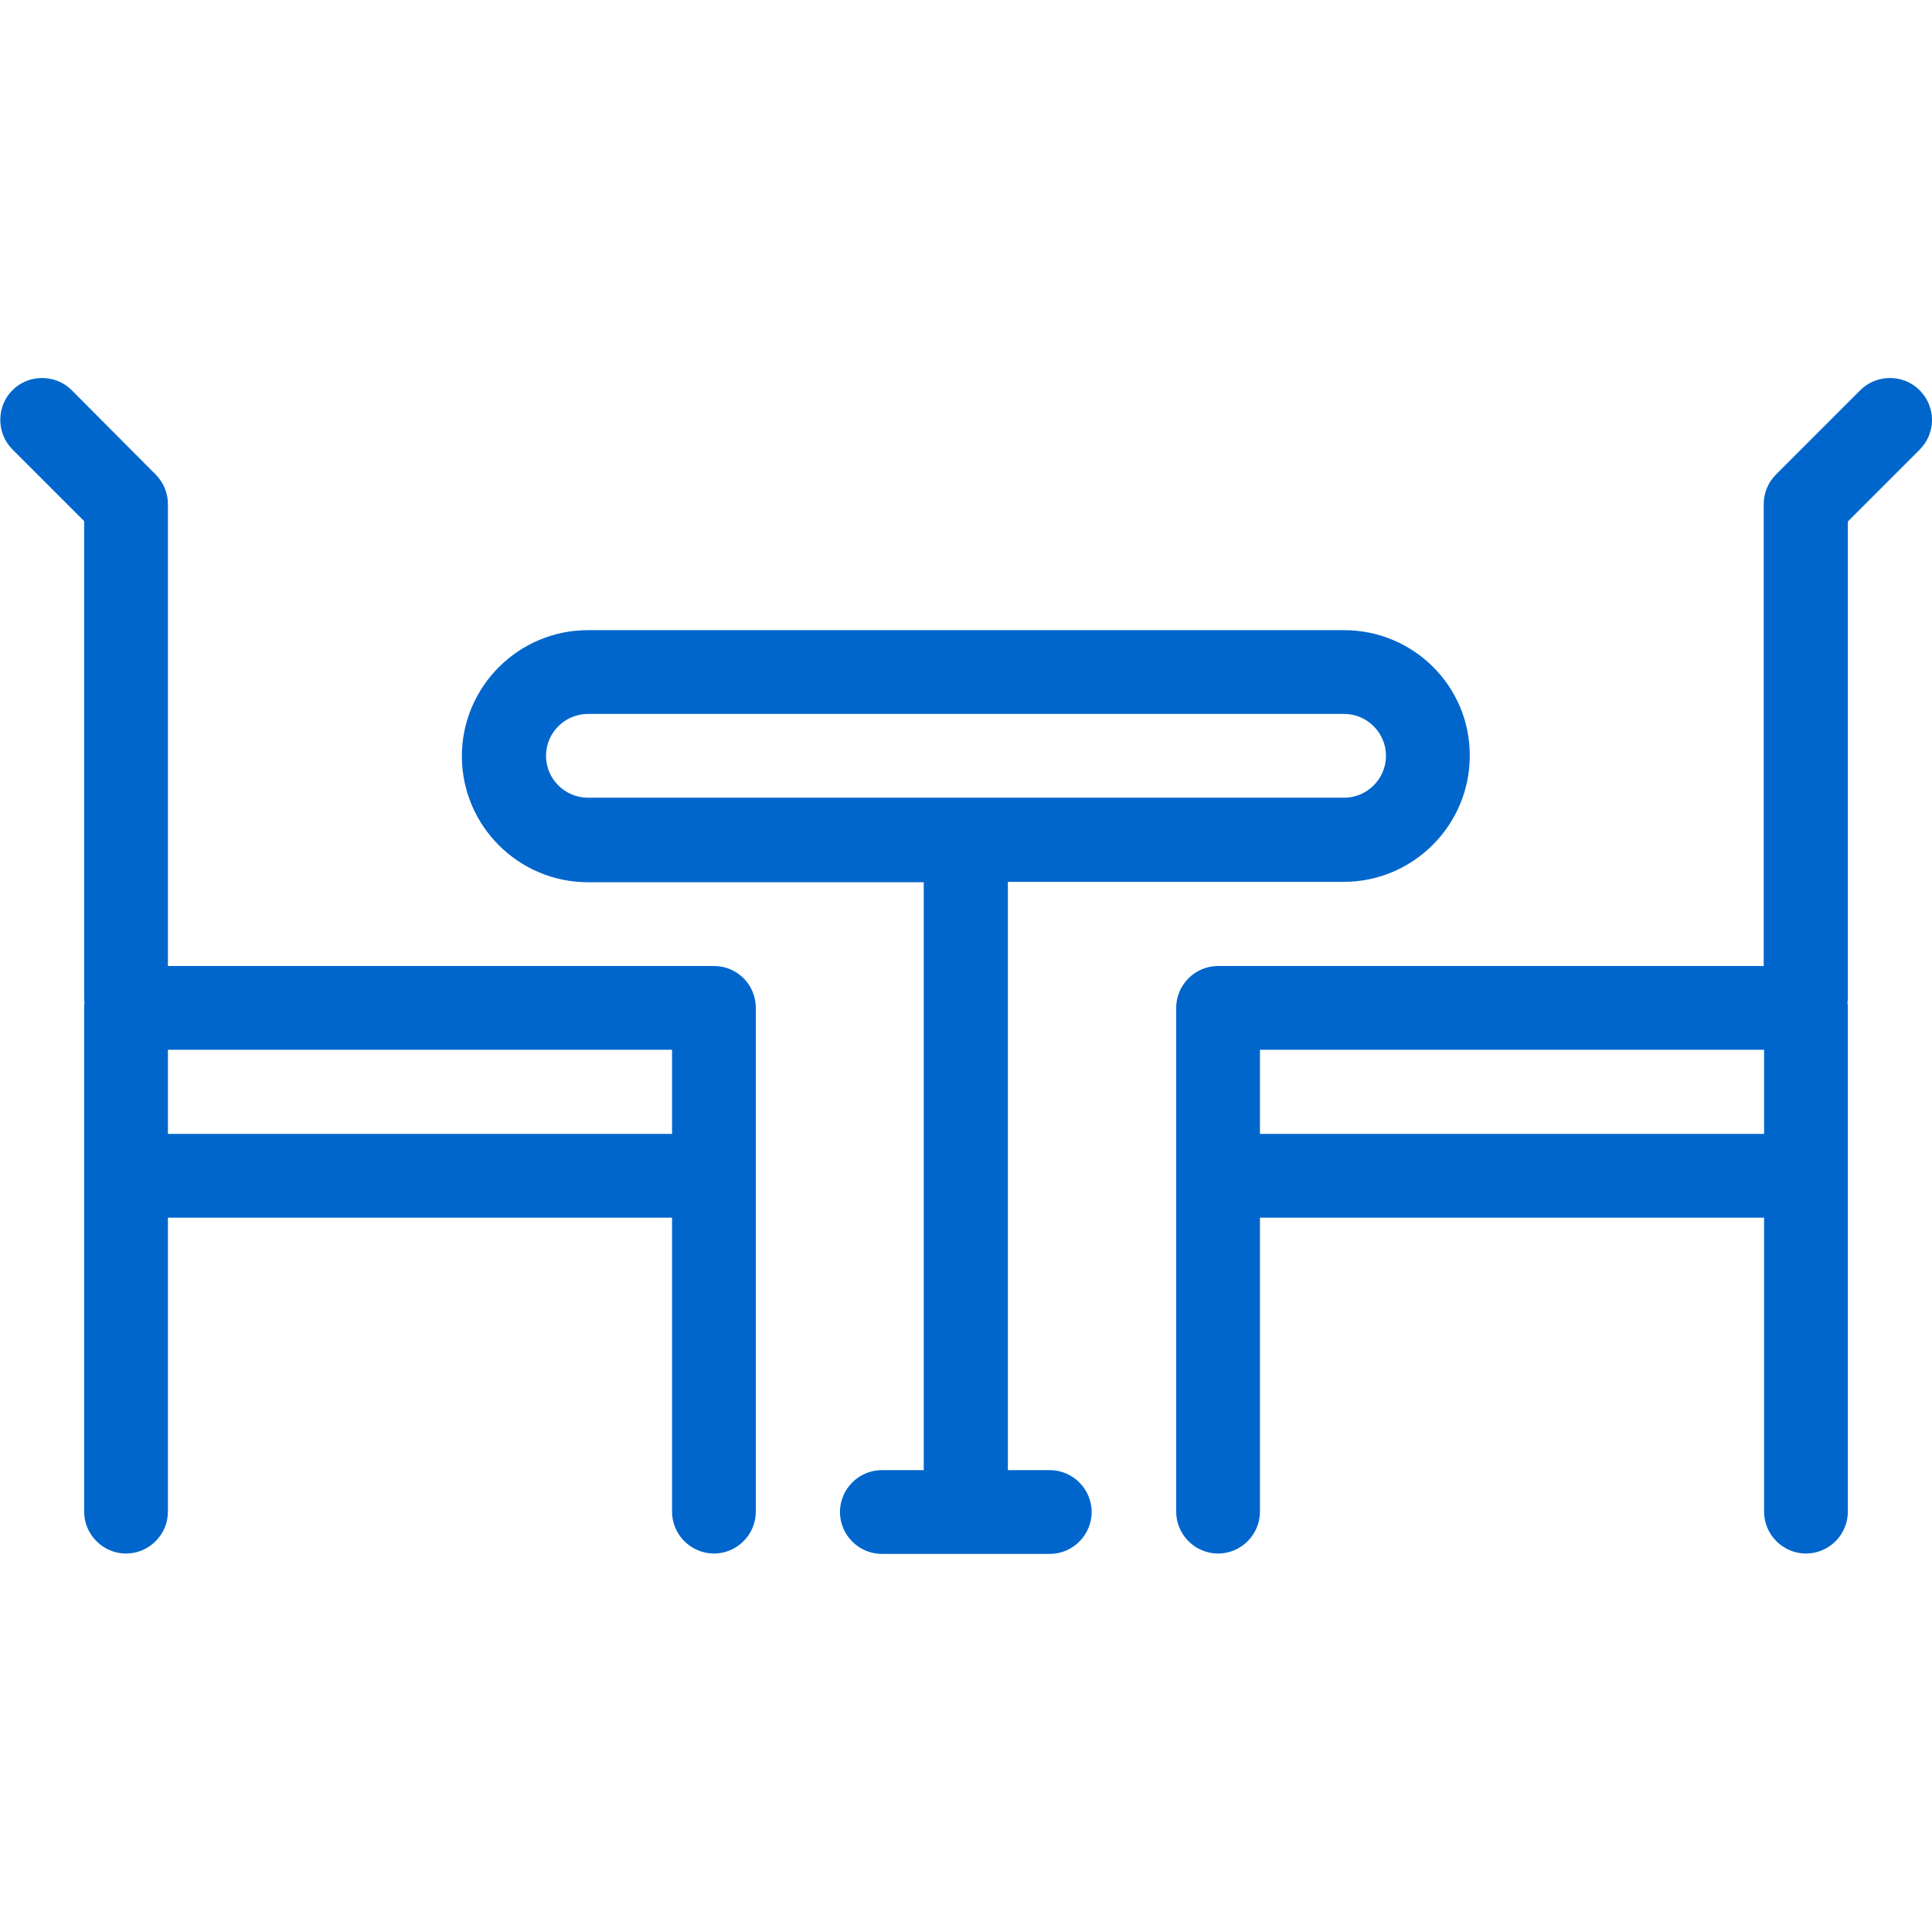
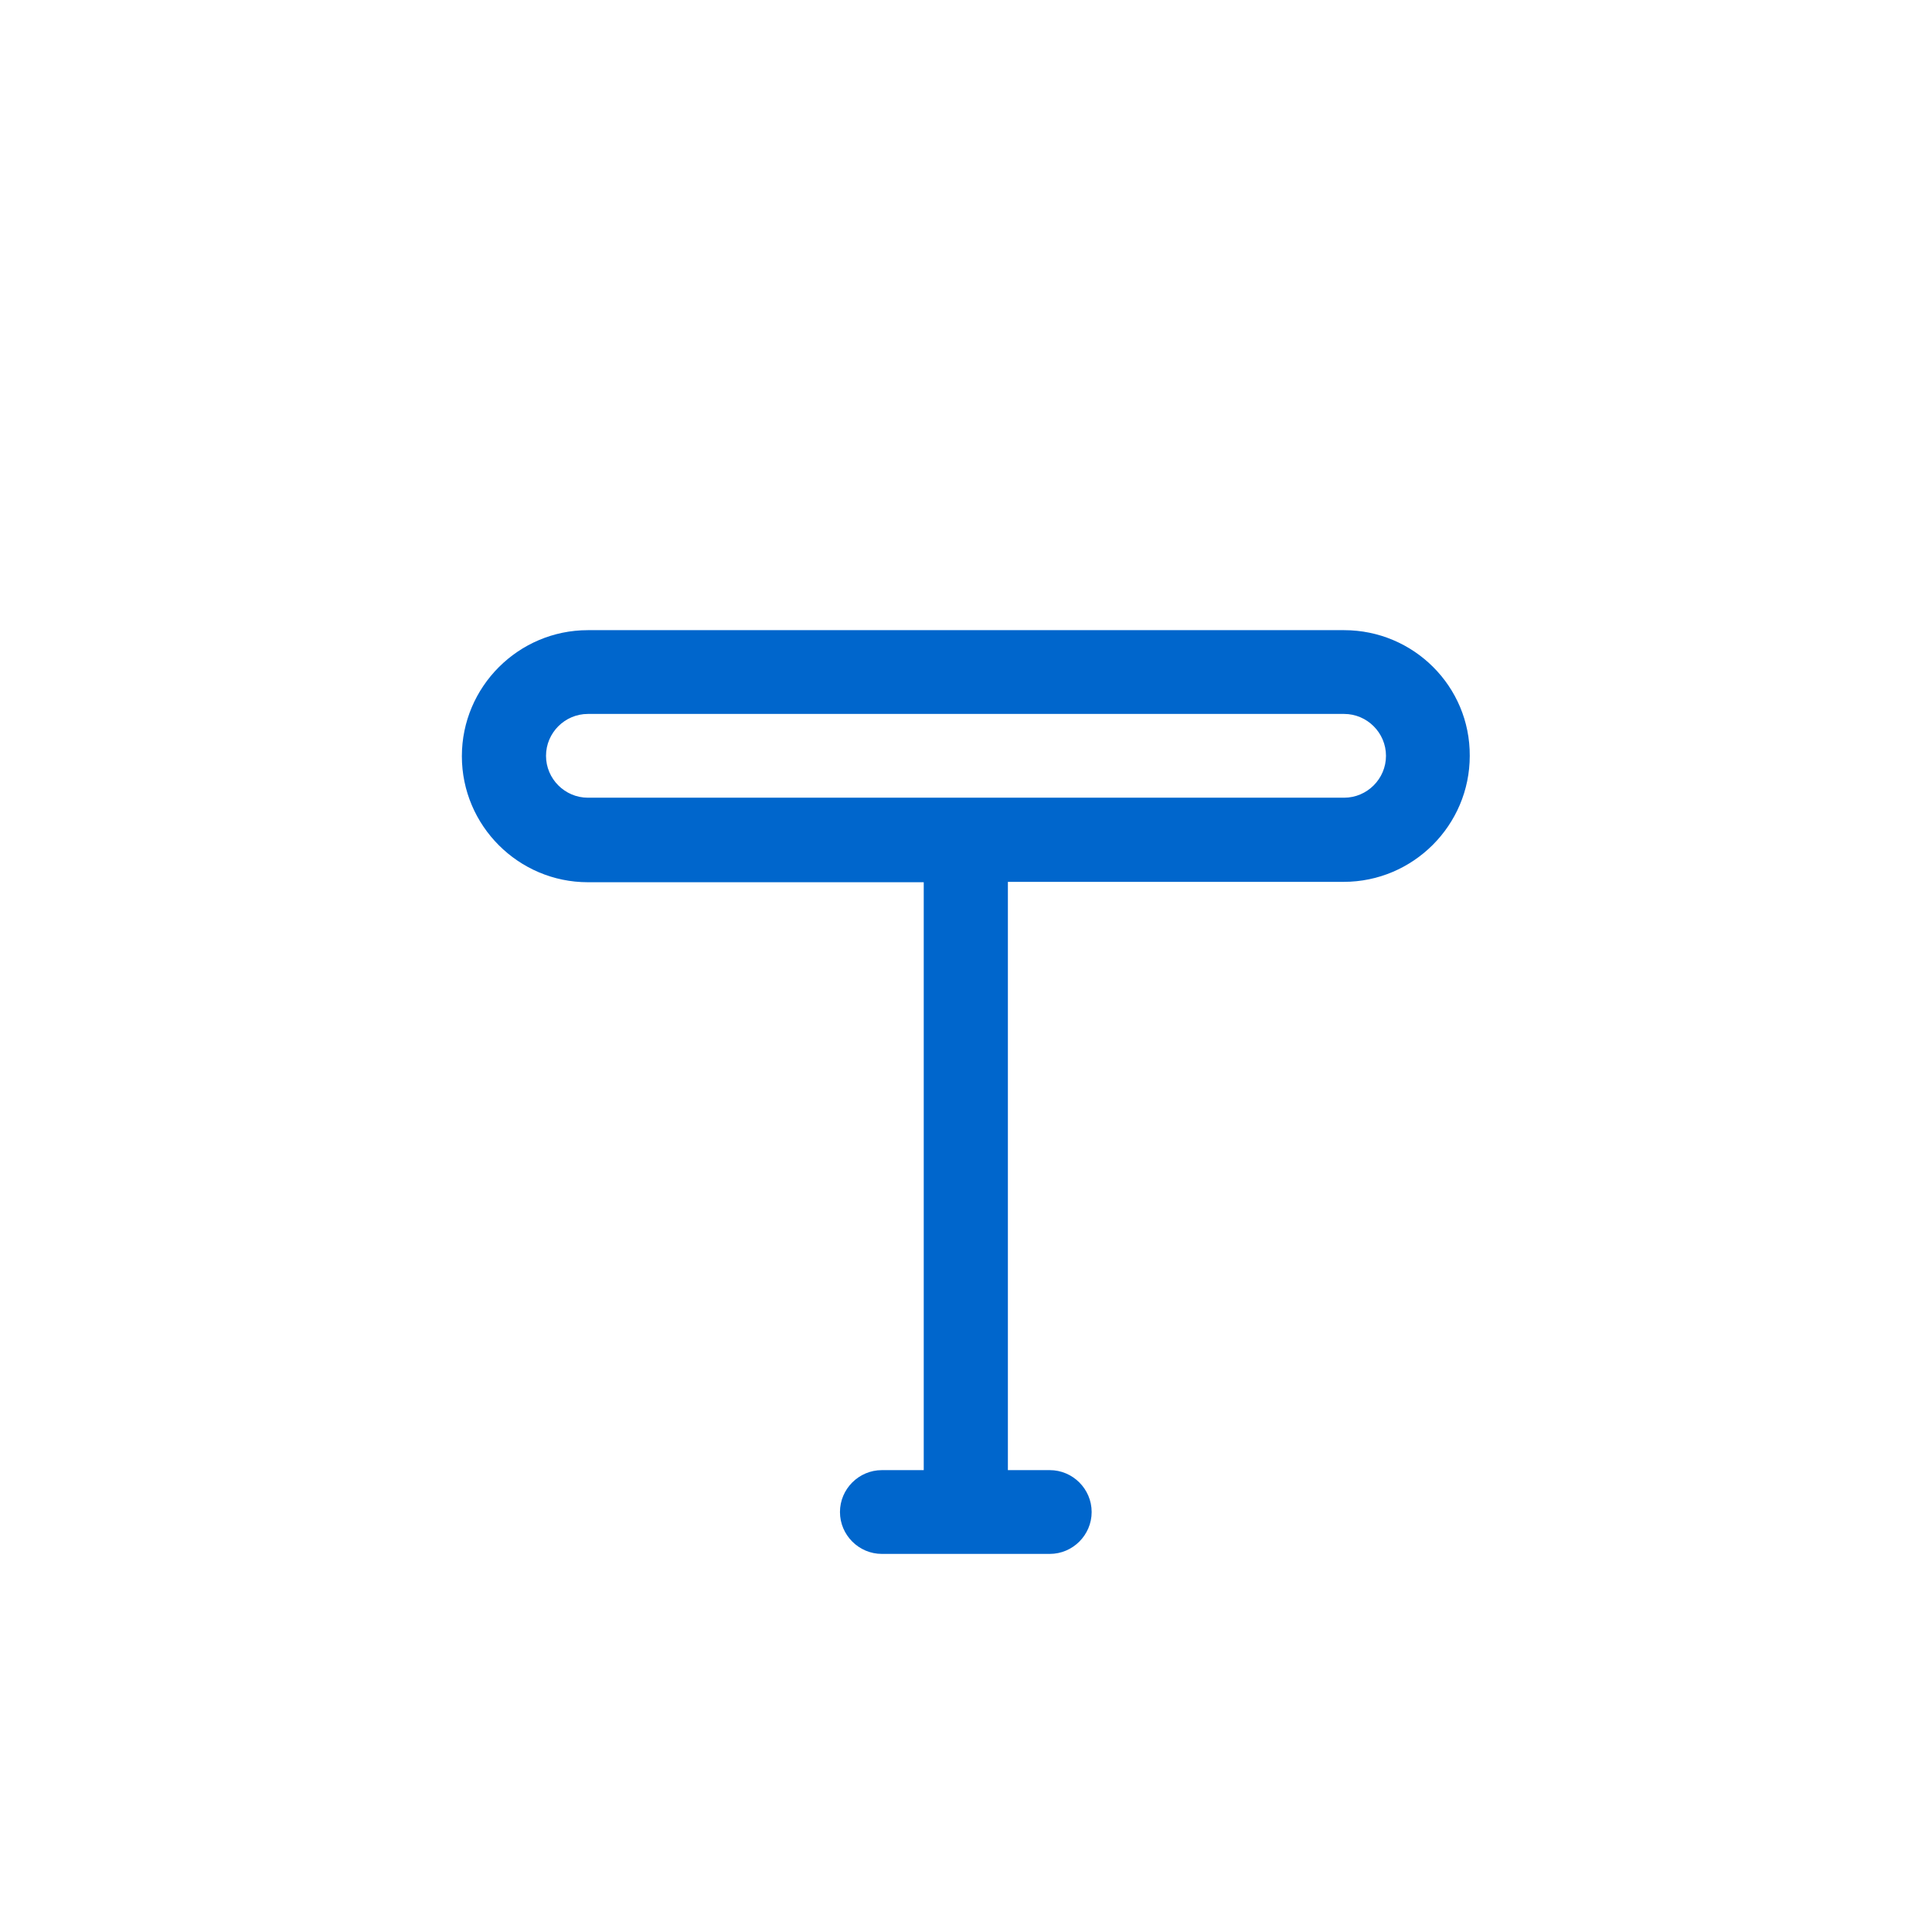
<svg xmlns="http://www.w3.org/2000/svg" version="1.1" id="Layer_1" x="0px" y="0px" viewBox="0 0 512 512" style="enable-background:new 0 0 512 512;" xml:space="preserve">
  <style type="text/css">
	.st0{fill:#0066CC;}
</style>
  <path class="st0" d="M356.2,167h-167h-16h-17.4c-18.4,0-33.4,15-33.4,33.4c0,18.4,15,33.4,33.4,33.4h89v155.8h-11.1  c-6.1,0-11.1,5-11.1,11.1c0,6.1,5,11.1,11.1,11.1h44.5c6.1,0,11.1-5,11.1-11.1c0-6.1-5-11.1-11.1-11.1h-11.1V233.7h89  c18.4,0,33.4-15,33.4-33.4C389.6,181.9,374.6,167,356.2,167z M356.2,211.4H155.8c-6.1,0-11.1-5-11.1-11.1c0-6.1,5-11.1,11.1-11.1  h17.4h16h167c6.1,0,11.1,5,11.1,11.1C367.3,206.4,362.3,211.4,356.2,211.4z" />
  <g>
    <g>
-       <path class="st0" d="M508.7,103.4c-4.3-4.3-11.4-4.3-15.7,0l-22.3,22.3c-2.1,2.1-3.3,4.9-3.3,7.9V256H322.8    c-6.1,0-11.1,5-11.1,11.1v44.5v89c0,6.1,5,11.1,11.1,11.1s11.1-5,11.1-11.1v-77.9h133.6v77.9c0,6.1,5,11.1,11.1,11.1    s11.1-5,11.1-11.1v-89v-44.5c0-0.5,0-0.9-0.1-1.4c0.1-0.5,0.1-0.9,0.1-1.4V138.2l19-19C513.1,114.8,513.1,107.8,508.7,103.4z     M467.5,300.5H333.9v-22.3h133.6V300.5z" />
-     </g>
+       </g>
  </g>
  <g>
    <g>
-       <path class="st0" d="M189.2,256H44.5V133.6c0-3-1.2-5.8-3.3-7.9L19,103.4c-4.3-4.3-11.4-4.3-15.7,0s-4.3,11.4,0,15.7l19,19v126.2    c0,0.5,0,0.9,0.1,1.4c-0.1,0.5-0.1,0.9-0.1,1.4v44.5v89c0,6.1,5,11.1,11.1,11.1s11.1-5,11.1-11.1v-77.9h133.6v77.9    c0,6.1,5,11.1,11.1,11.1s11.1-5,11.1-11.1v-89v-44.5C200.3,261,195.4,256,189.2,256z M178.1,300.5H44.5v-22.3h133.6V300.5z" />
-     </g>
+       </g>
  </g>
</svg>